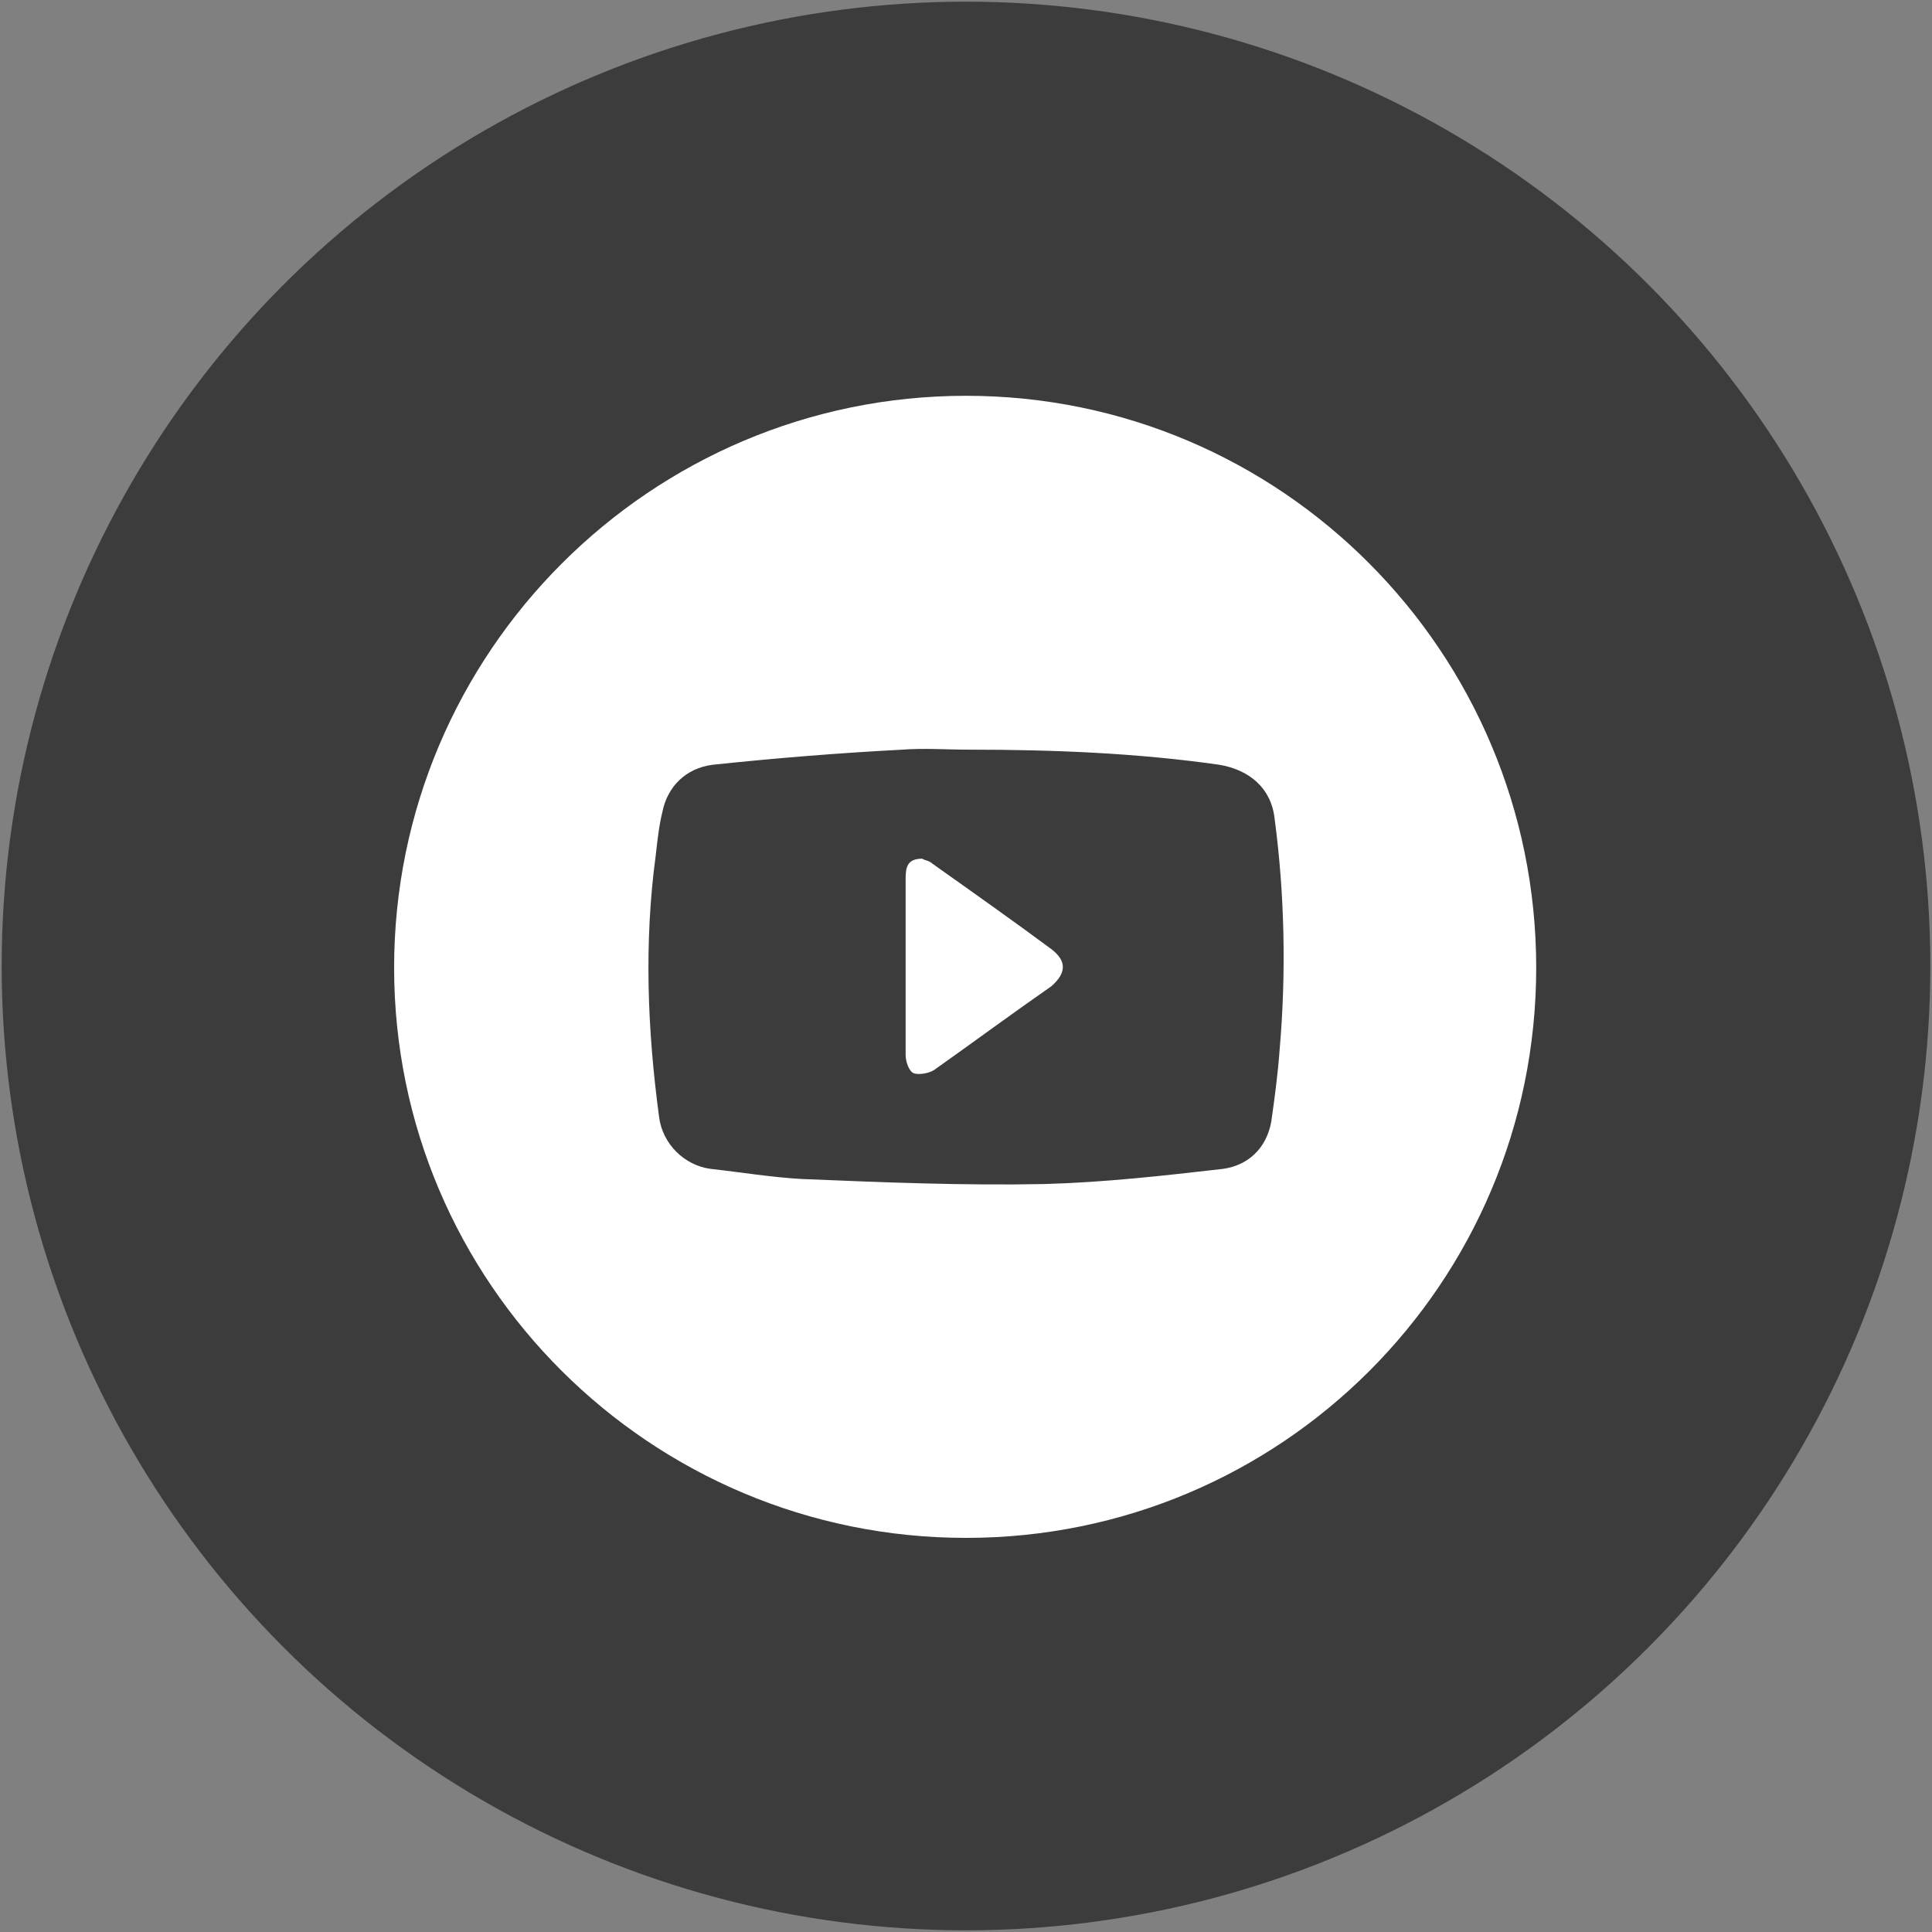
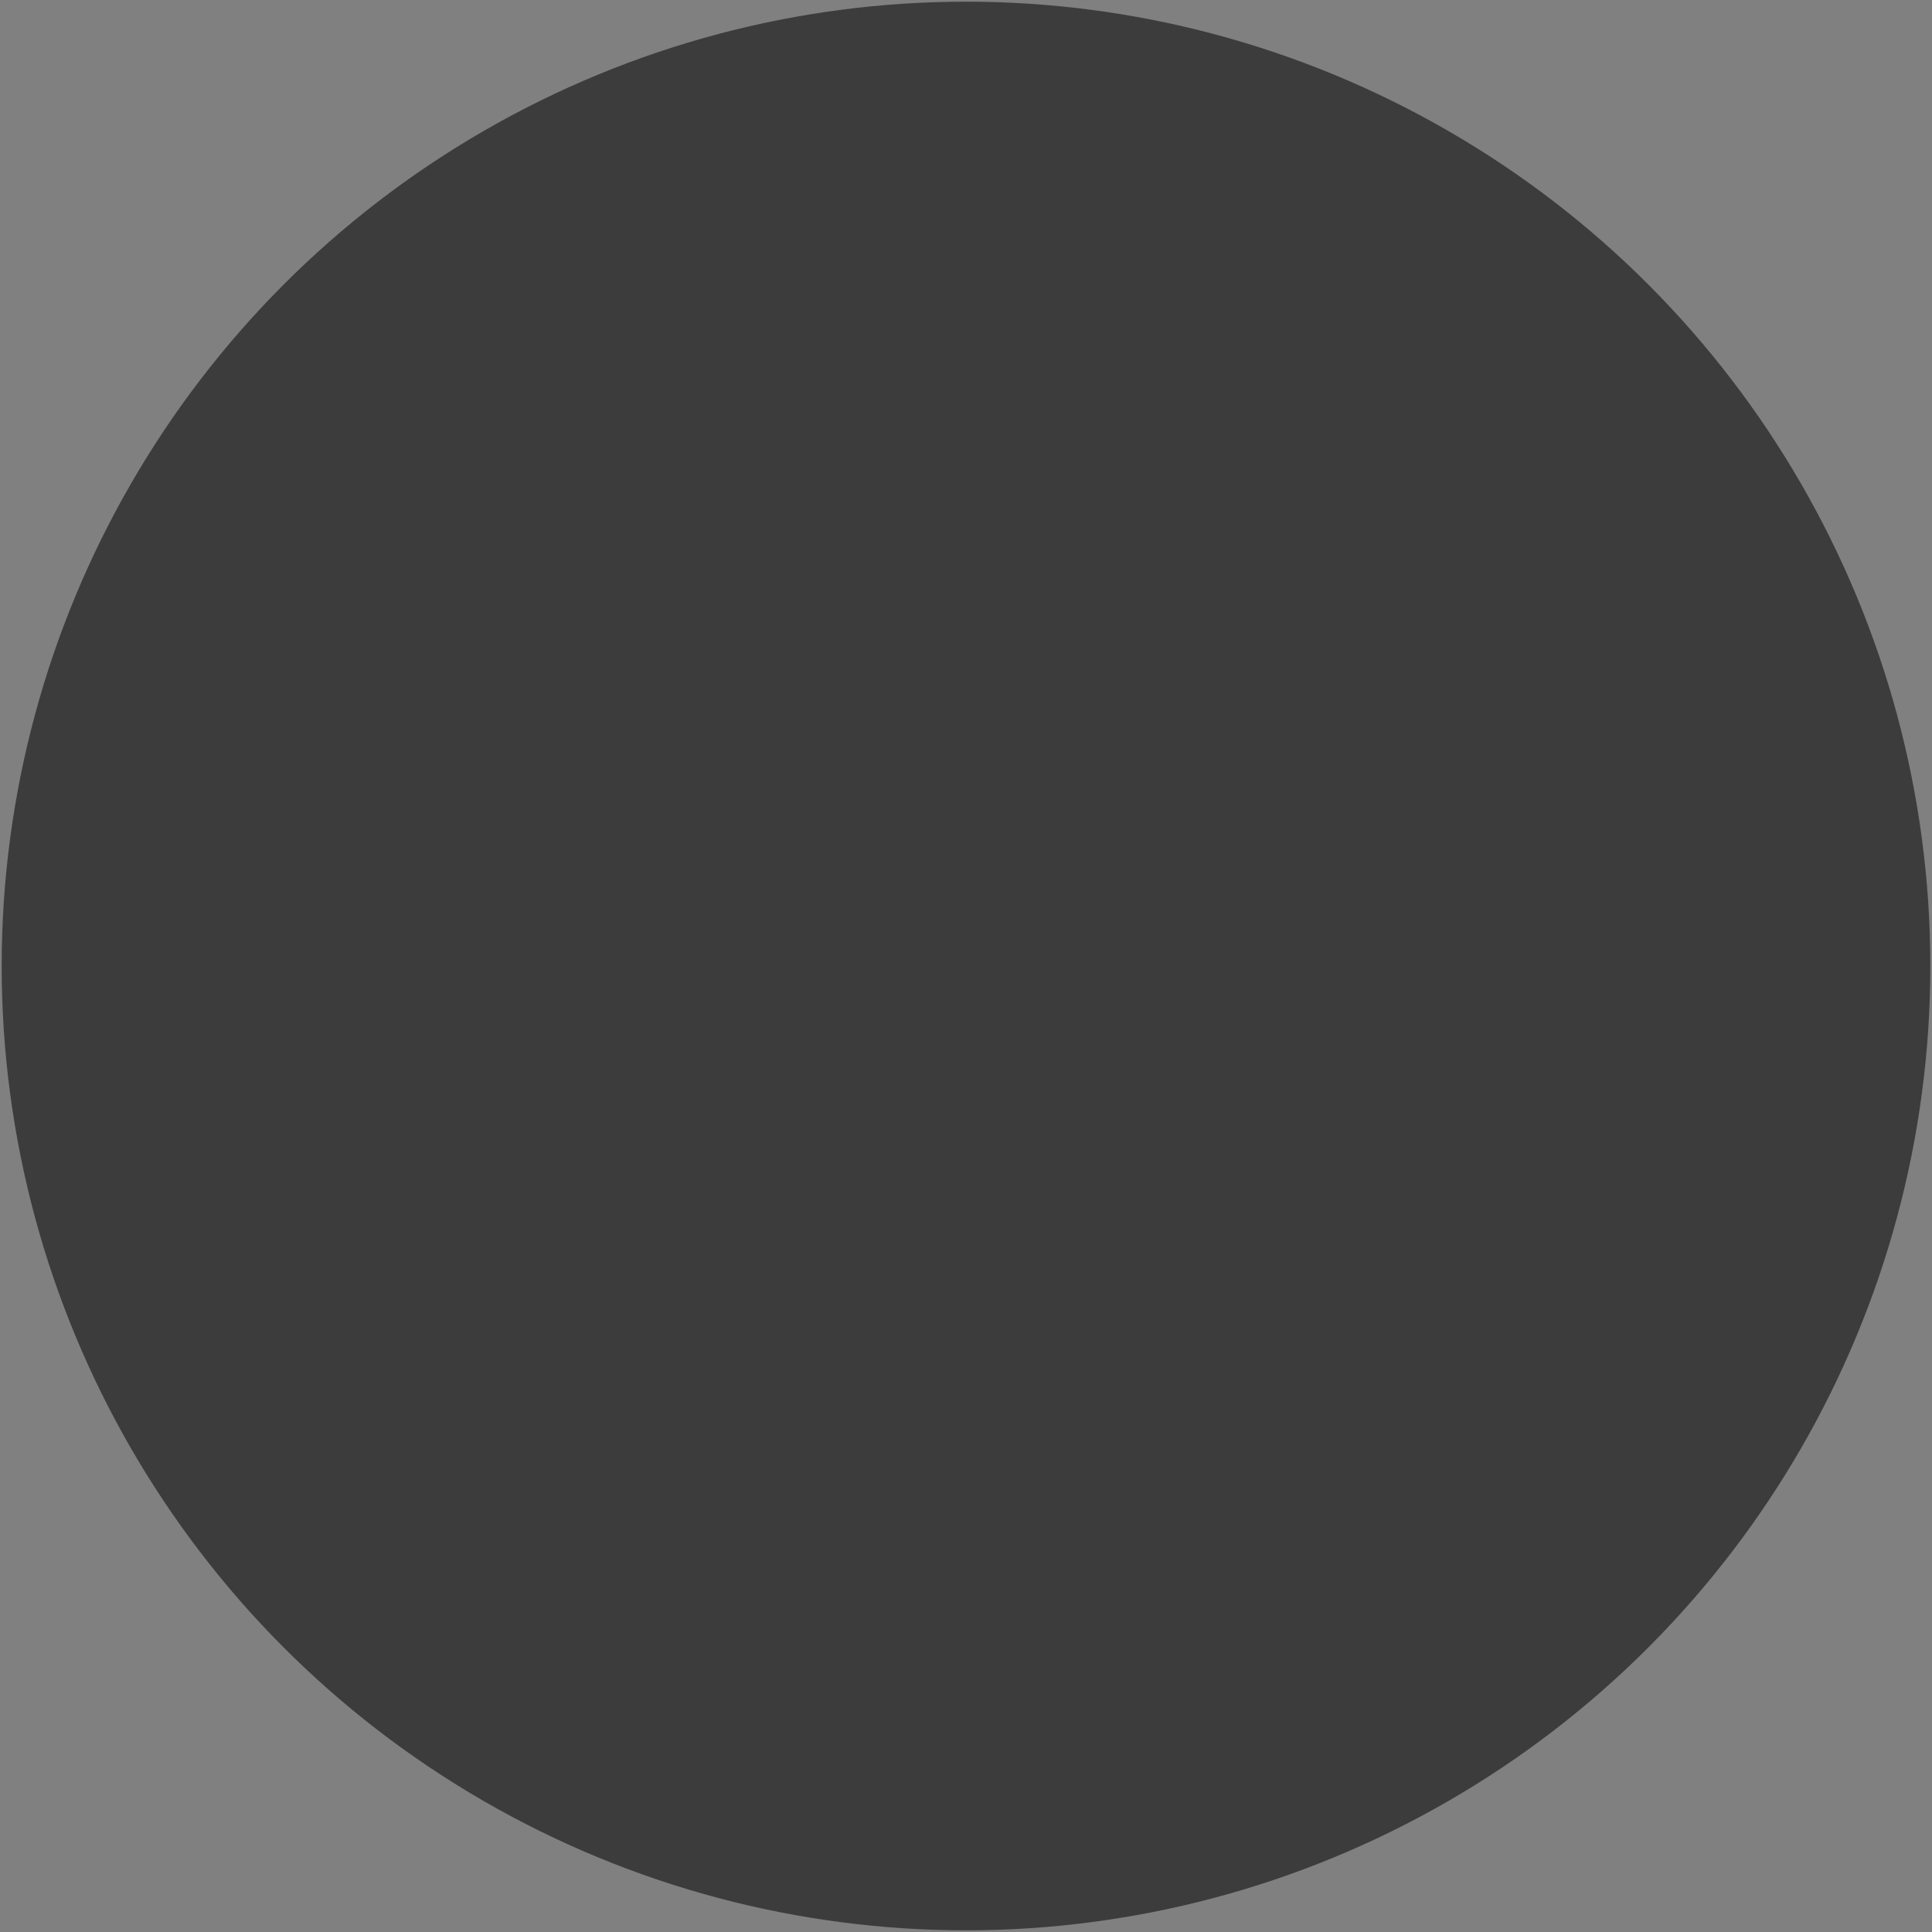
<svg xmlns="http://www.w3.org/2000/svg" version="1.1" id="Laag_1" x="0px" y="0px" viewBox="13.3 18.7 115.2 115.2" style="enable-background:new 0 0 141.7 141.7;" xml:space="preserve">
  <rect x="13.3" y="18.7" width="115.2" height="115.2" fill="#808080" stroke="none" />
  <style type="text/css">
	.st0{fill:#3c3c3c;}
	.st1{fill:url(#SVGID_1_);}
	.st2{fill:url(#SVGID_2_);}
	.st3{fill:#FFFFFF;}
</style>
  <g>
    <circle class="st0" cx="70.9" cy="76.3" r="57.5" />
    <linearGradient id="SVGID_1_" gradientUnits="userSpaceOnUse" x1="70.9" y1="37.605" x2="70.9" y2="116.616" gradientTransform="matrix(1 0 0 -1 0 143.28)">
      <stop offset="0" style="stop-color:#3c3c3c" />
      <stop offset="0.674" style="stop-color:#3c3c3c" />
    </linearGradient>
-     <circle class="st1" cx="70.9" cy="76.3" r="51.7" />
    <linearGradient id="SVGID_2_" gradientUnits="userSpaceOnUse" x1="63.018" y1="-8.066" x2="78.352" y2="137.934" gradientTransform="matrix(1 0 0 -1 0 143.28)">
      <stop offset="0" style="stop-color:#3c3c3c" />
    </linearGradient>
-     <circle class="st2" cx="70.9" cy="76.3" r="51.7" />
  </g>
-   <path class="st3" d="M76,75.3c-2.3-1.7-4.7-3.4-7.1-5.1c-0.2-0.2-0.5-0.2-0.6-0.3c-0.9,0-1,0.5-1,1.2c0,3.5,0,7,0,10.5  c0,0.4,0.2,1,0.5,1.1c0.3,0.1,0.9,0,1.2-0.2c2.4-1.7,4.7-3.4,7-5C76.9,76.7,76.9,76,76,75.3z" />
-   <path class="st3" d="M70.9,42.3c-18.8,0-34.1,15.3-34.1,34.1c0,18.8,15.3,34,34.1,34c18.8,0,34-15.2,34-34  C104.9,57.6,89.7,42.3,70.9,42.3z M89.6,81.3c-0.1,1.4-0.3,2.9-0.5,4.3c-0.3,1.6-1.4,2.6-2.9,2.8c-3.5,0.4-7,0.8-10.6,0.9  c-4.8,0.1-9.7-0.1-14.5-0.3c-1.8-0.1-3.6-0.4-5.4-0.6c-1.6-0.2-2.9-1.5-3.1-3.1c-0.7-5.2-0.9-10.4-0.2-15.6c0.1-0.9,0.2-1.8,0.4-2.6  c0.3-1.5,1.4-2.6,3-2.8c3.8-0.4,7.5-0.7,11.3-0.9c1.3-0.1,2.6,0,4,0c5,0,10,0.2,14.9,0.9c1.8,0.3,3.1,1.4,3.3,3.2  C89.9,72,90,76.7,89.6,81.3z" />
</svg>